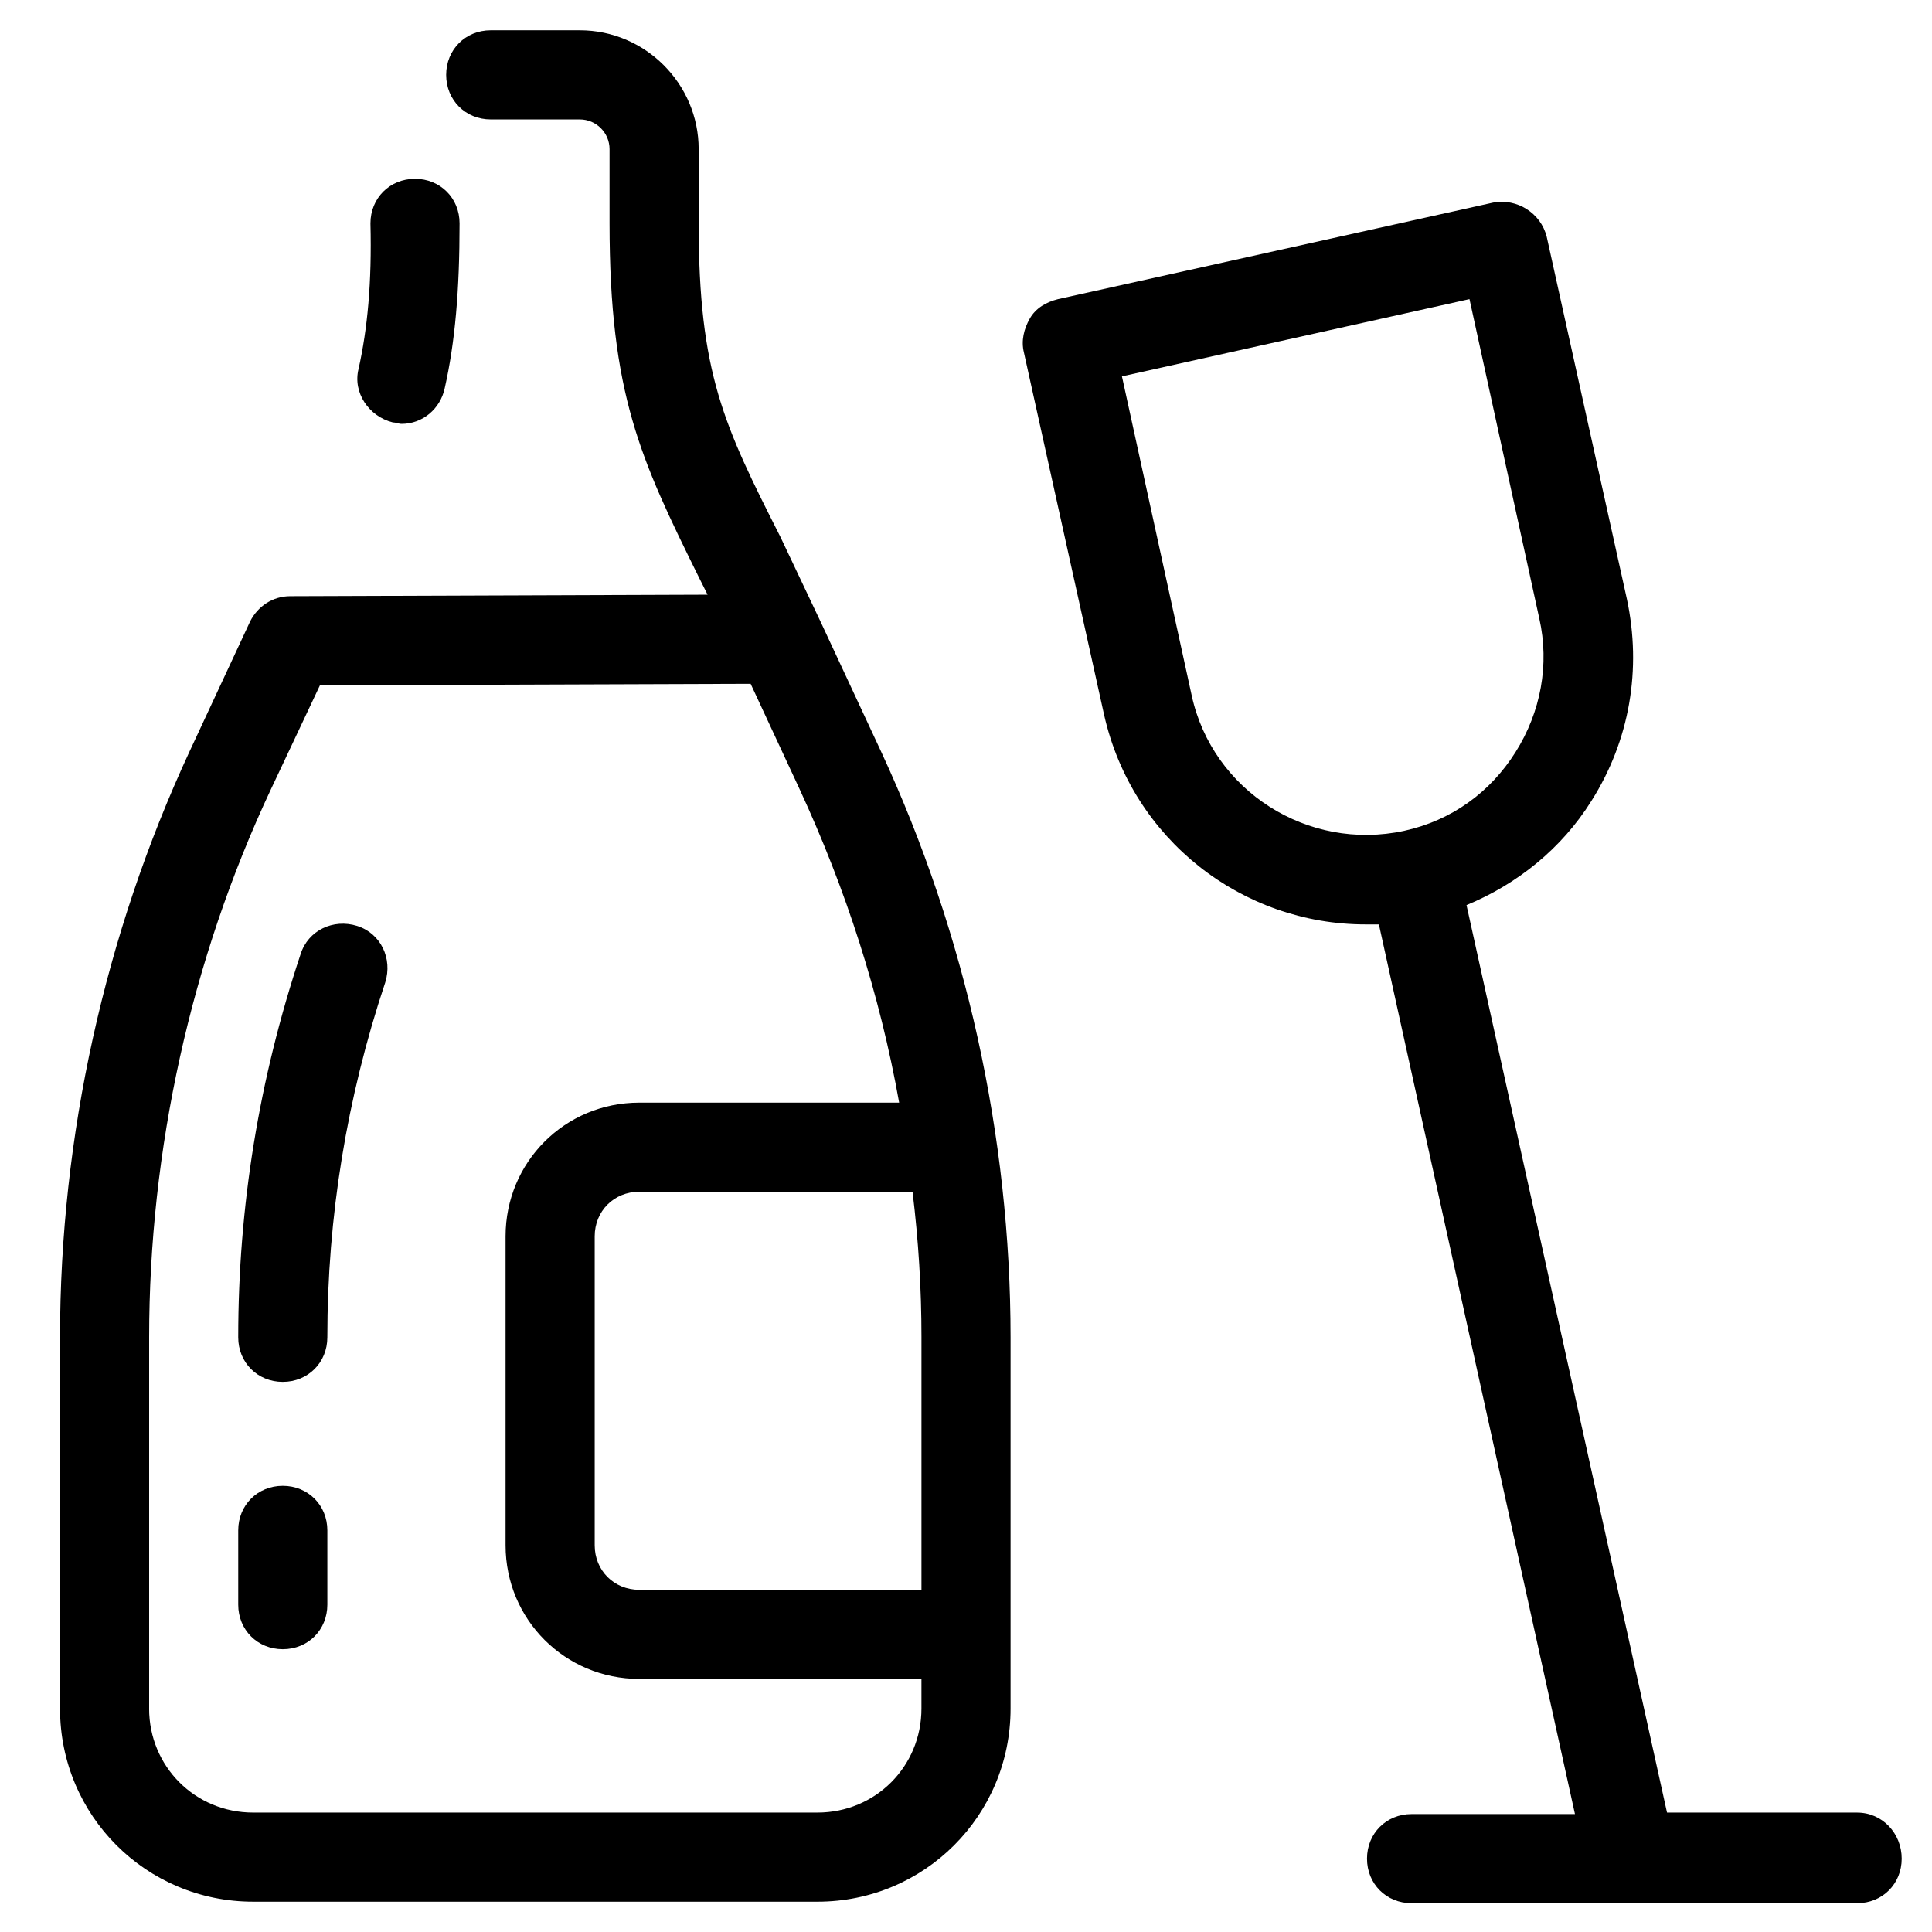
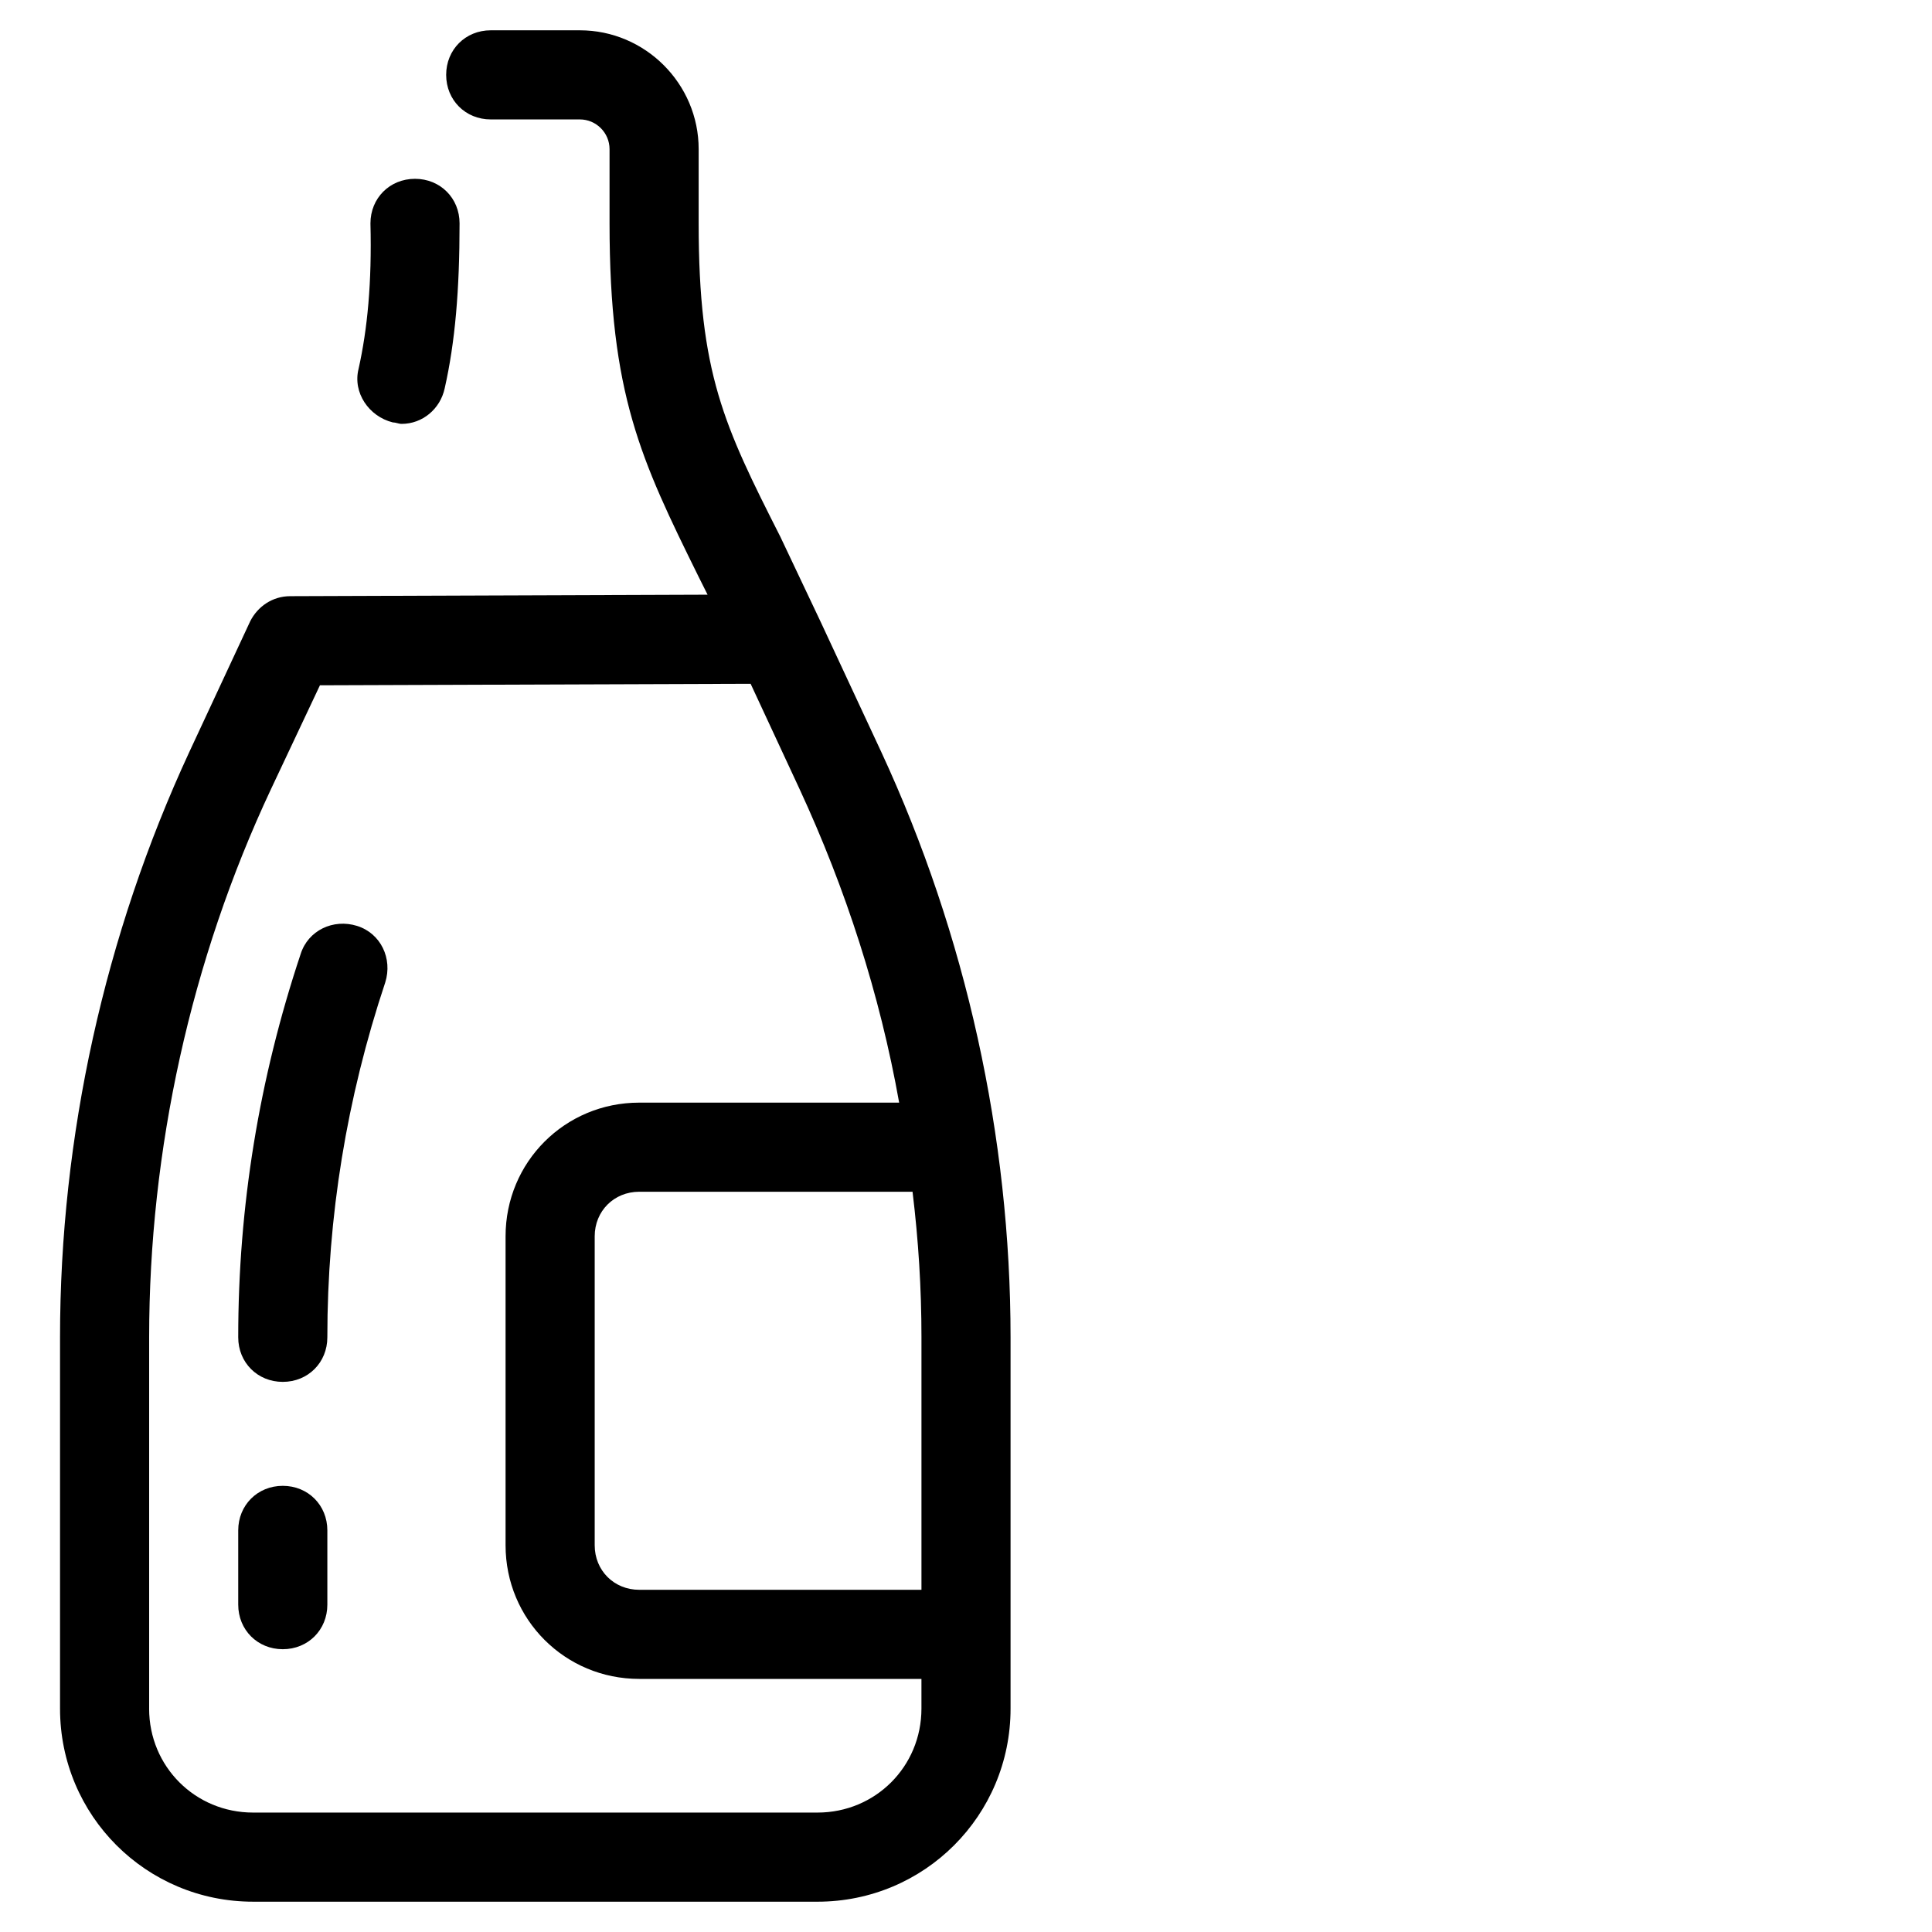
<svg xmlns="http://www.w3.org/2000/svg" fill="#000000" width="800px" height="800px" version="1.1" viewBox="144 144 512 512">
  <g>
    <path d="m218.94 510.21c6.691 0 11.809-5.117 11.809-11.809 0-31.883 5.117-63.371 15.352-94.07 1.969-6.297-1.18-12.988-7.477-14.957s-12.988 1.18-14.957 7.477c-11.023 33.066-16.535 66.914-16.535 101.55 0 6.691 5.117 11.809 11.809 11.809z" />
    <path d="m230.75 569.25v-19.68c0-6.691-5.117-11.809-11.809-11.809s-11.809 5.117-11.809 11.809v19.68c0 6.691 5.117 11.809 11.809 11.809s11.809-5.117 11.809-11.809z" />
    <path d="m239.02 241.77c-1.574 6.297 2.754 12.594 9.055 14.168 0.789 0 1.574 0.395 2.363 0.395 5.512 0 10.234-3.938 11.414-9.445 2.754-12.203 3.938-25.977 3.938-43.691 0-6.691-5.117-11.809-11.809-11.809-6.691 0-11.809 5.117-11.809 11.809 0.391 15.746-0.789 27.949-3.152 38.574z" />
    <path d="m360.64 647.97c28.34 0 51.168-22.828 51.168-51.168v-98.402c0-53.137-11.809-106.66-34.242-155.08l-16.137-34.637c-3.938-8.266-7.477-15.742-10.629-22.434-14.957-29.523-21.648-43.297-21.648-83.051v-19.68c0-17.32-14.168-31.488-31.488-31.488h-23.617c-6.691 0-11.809 5.117-11.809 11.809s5.117 11.809 11.809 11.809h23.617c4.328 0 7.871 3.543 7.871 7.871v19.68c0 45.266 8.266 62.582 23.617 93.676 0.789 1.574 1.574 3.148 2.363 4.723l-110.6 0.395c-4.723 0-8.66 2.754-10.629 6.691l-16.137 34.637c-22.434 48.414-34.242 101.94-34.242 155.08v98.398c0 28.34 22.828 51.168 51.168 51.168zm27.555-149.57v66.914h-74.785c-6.691 0-11.809-5.117-11.809-11.809v-81.871c0-6.691 5.117-11.809 11.809-11.809h72.422c1.574 12.992 2.363 25.586 2.363 38.574zm-204.67 98.402v-98.402c0-49.594 11.02-99.977 32.273-145.24l12.988-27.551 114.14-0.395 12.988 27.945c12.203 26.371 21.254 54.316 26.371 83.051h-68.879c-19.68 0-35.426 15.742-35.426 35.426v81.867c0 19.68 15.742 35.426 35.426 35.426h74.785v7.871c0 15.352-12.203 27.551-27.551 27.551h-149.57c-15.352 0-27.551-12.203-27.551-27.551z" />
-     <path d="m636.16 624.35h-50.383l-53.137-240.49c13.383-5.512 25.191-14.957 33.062-27.551 10.234-16.137 13.383-35.031 9.445-53.531l-21.254-96.039c-1.574-6.297-7.871-10.234-14.168-9.055l-115.32 25.586c-3.148 0.789-5.902 2.363-7.477 5.117-1.574 2.754-2.363 5.902-1.574 9.055l21.254 96.039c7.477 33.062 36.605 55.496 69.273 55.496h3.543l51.957 235.77-43.301 0.004c-6.691 0-11.809 5.117-11.809 11.809 0 6.691 5.117 11.809 11.809 11.809h118.08c6.691 0 11.809-5.117 11.809-11.809 0-6.691-5.117-12.203-11.809-12.203zm-120.05-260.17c-25.586 5.512-50.773-10.629-56.285-35.816l-18.5-84.625 92.102-20.469 18.5 84.625c2.754 12.203 0.395 24.797-6.297 35.426-6.688 10.625-16.922 18.105-29.52 20.859z" />
  </g>
</svg>